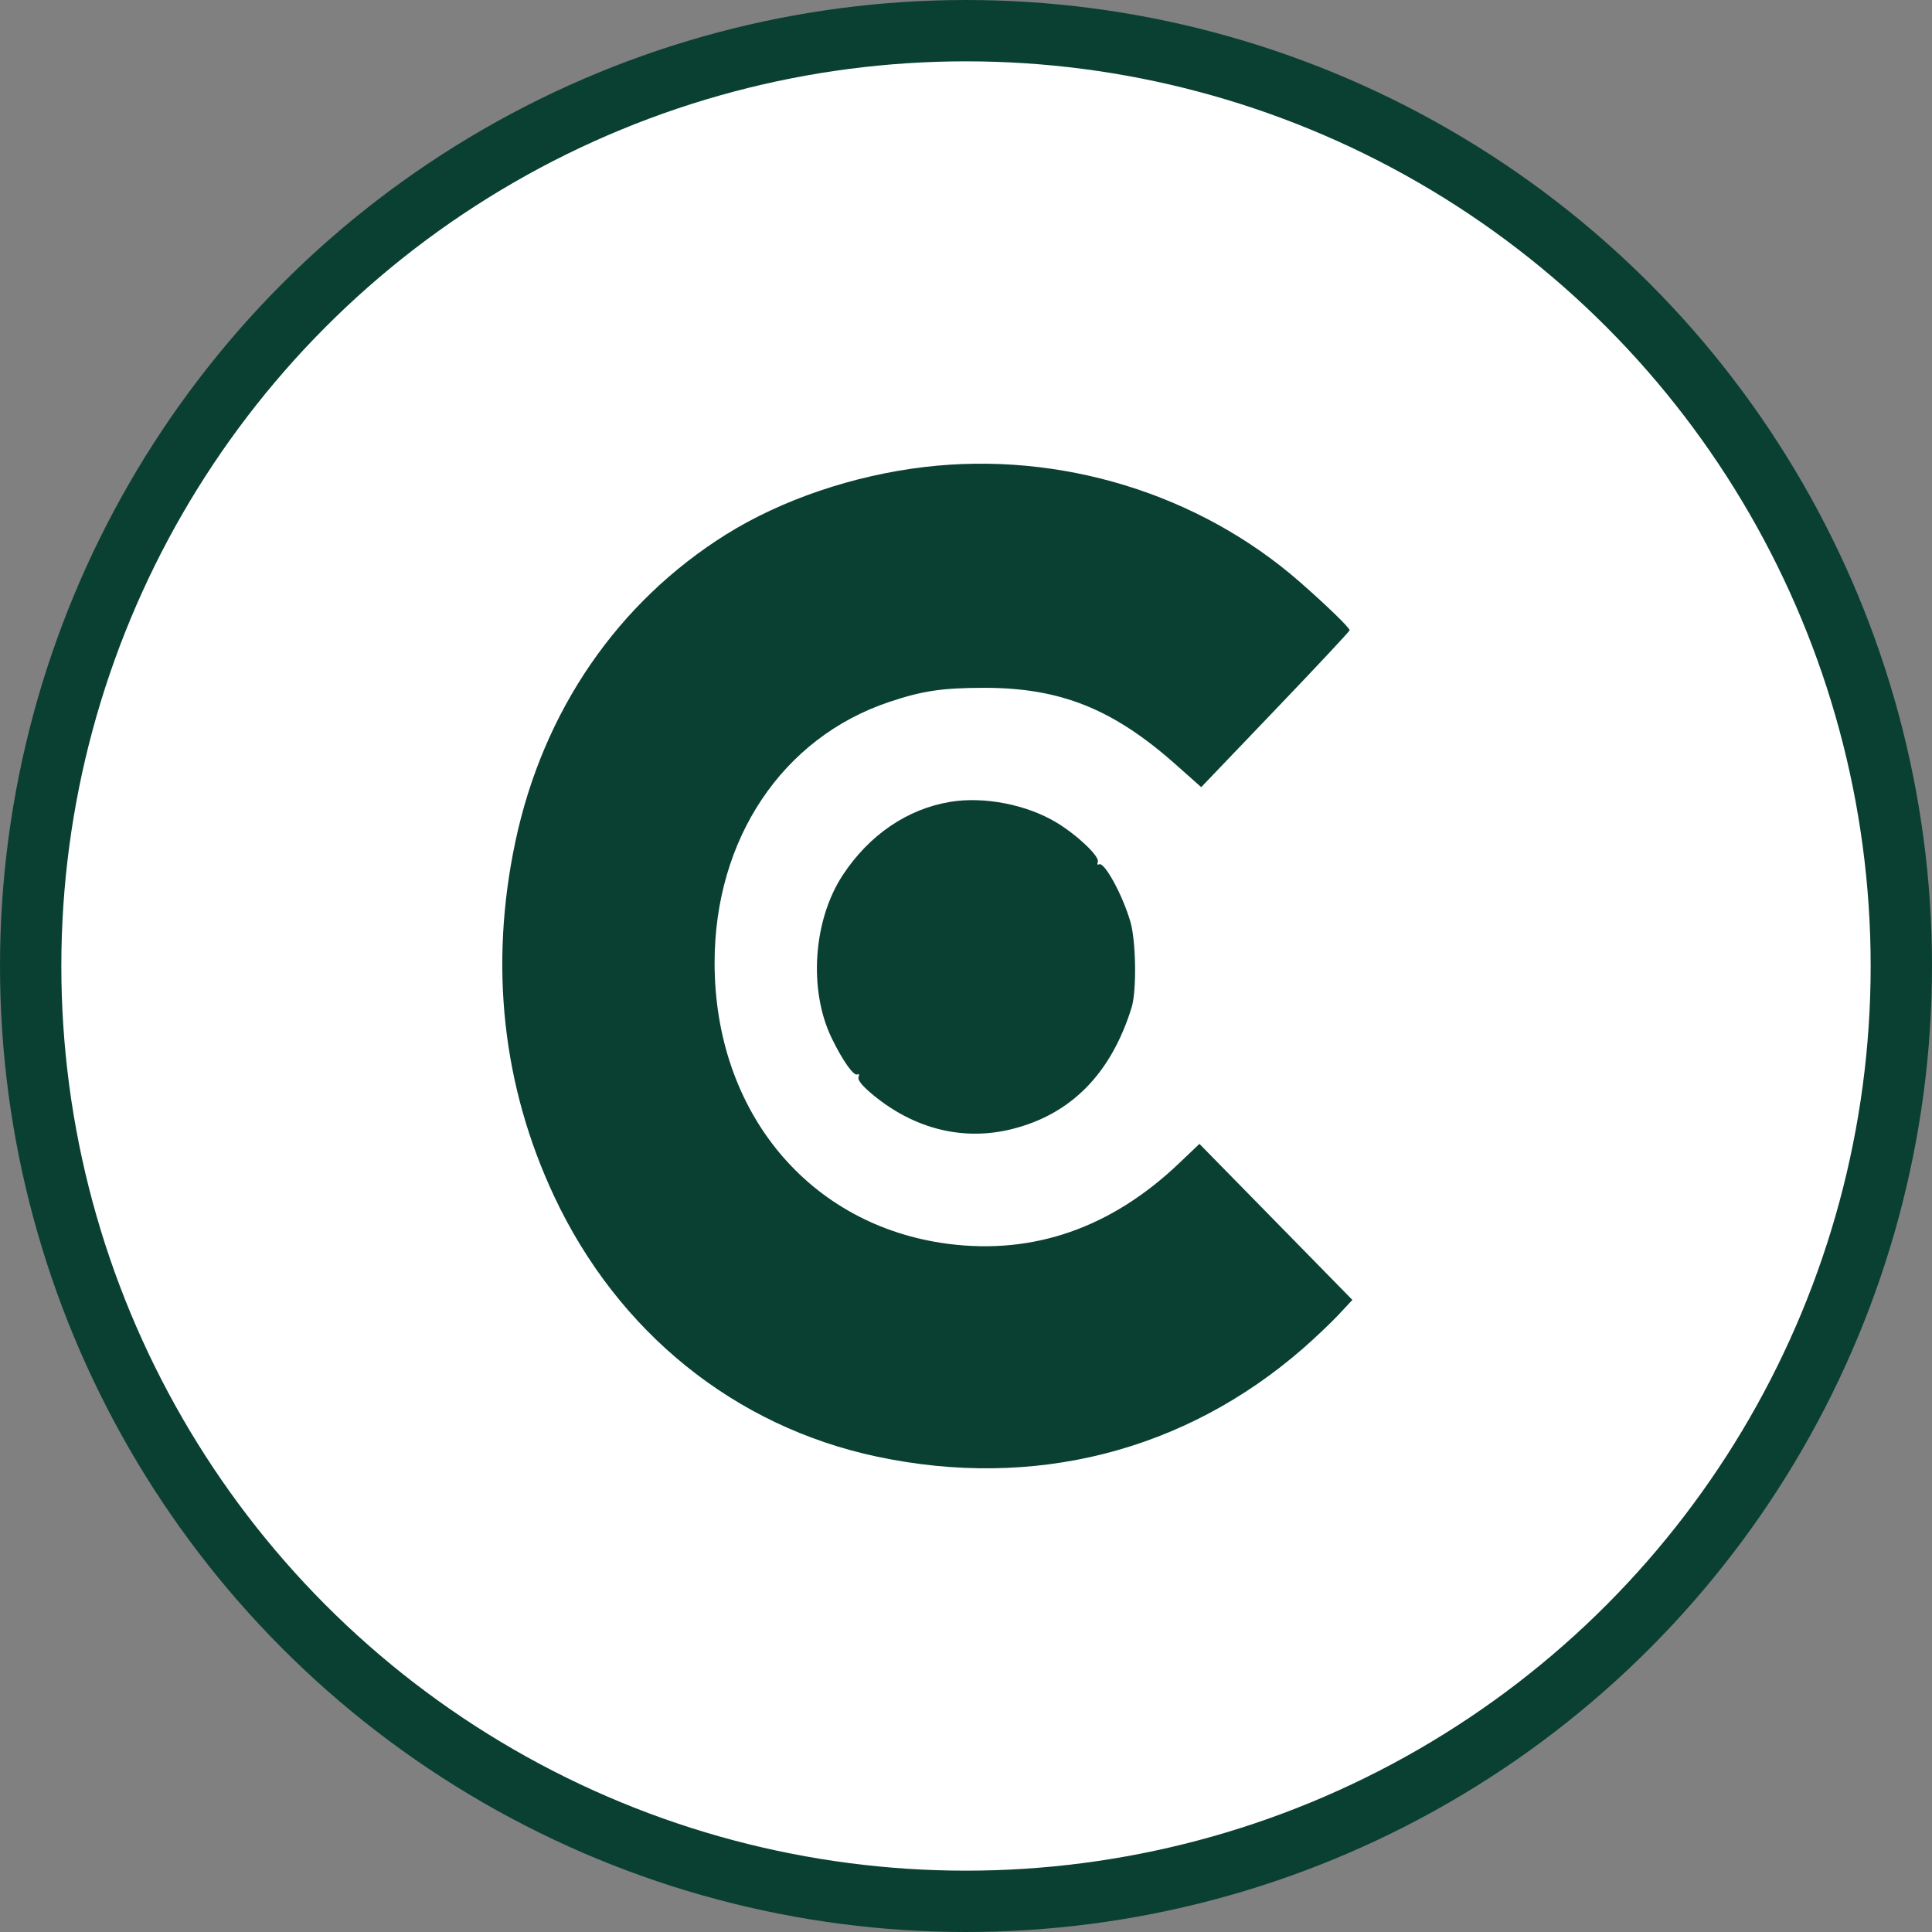
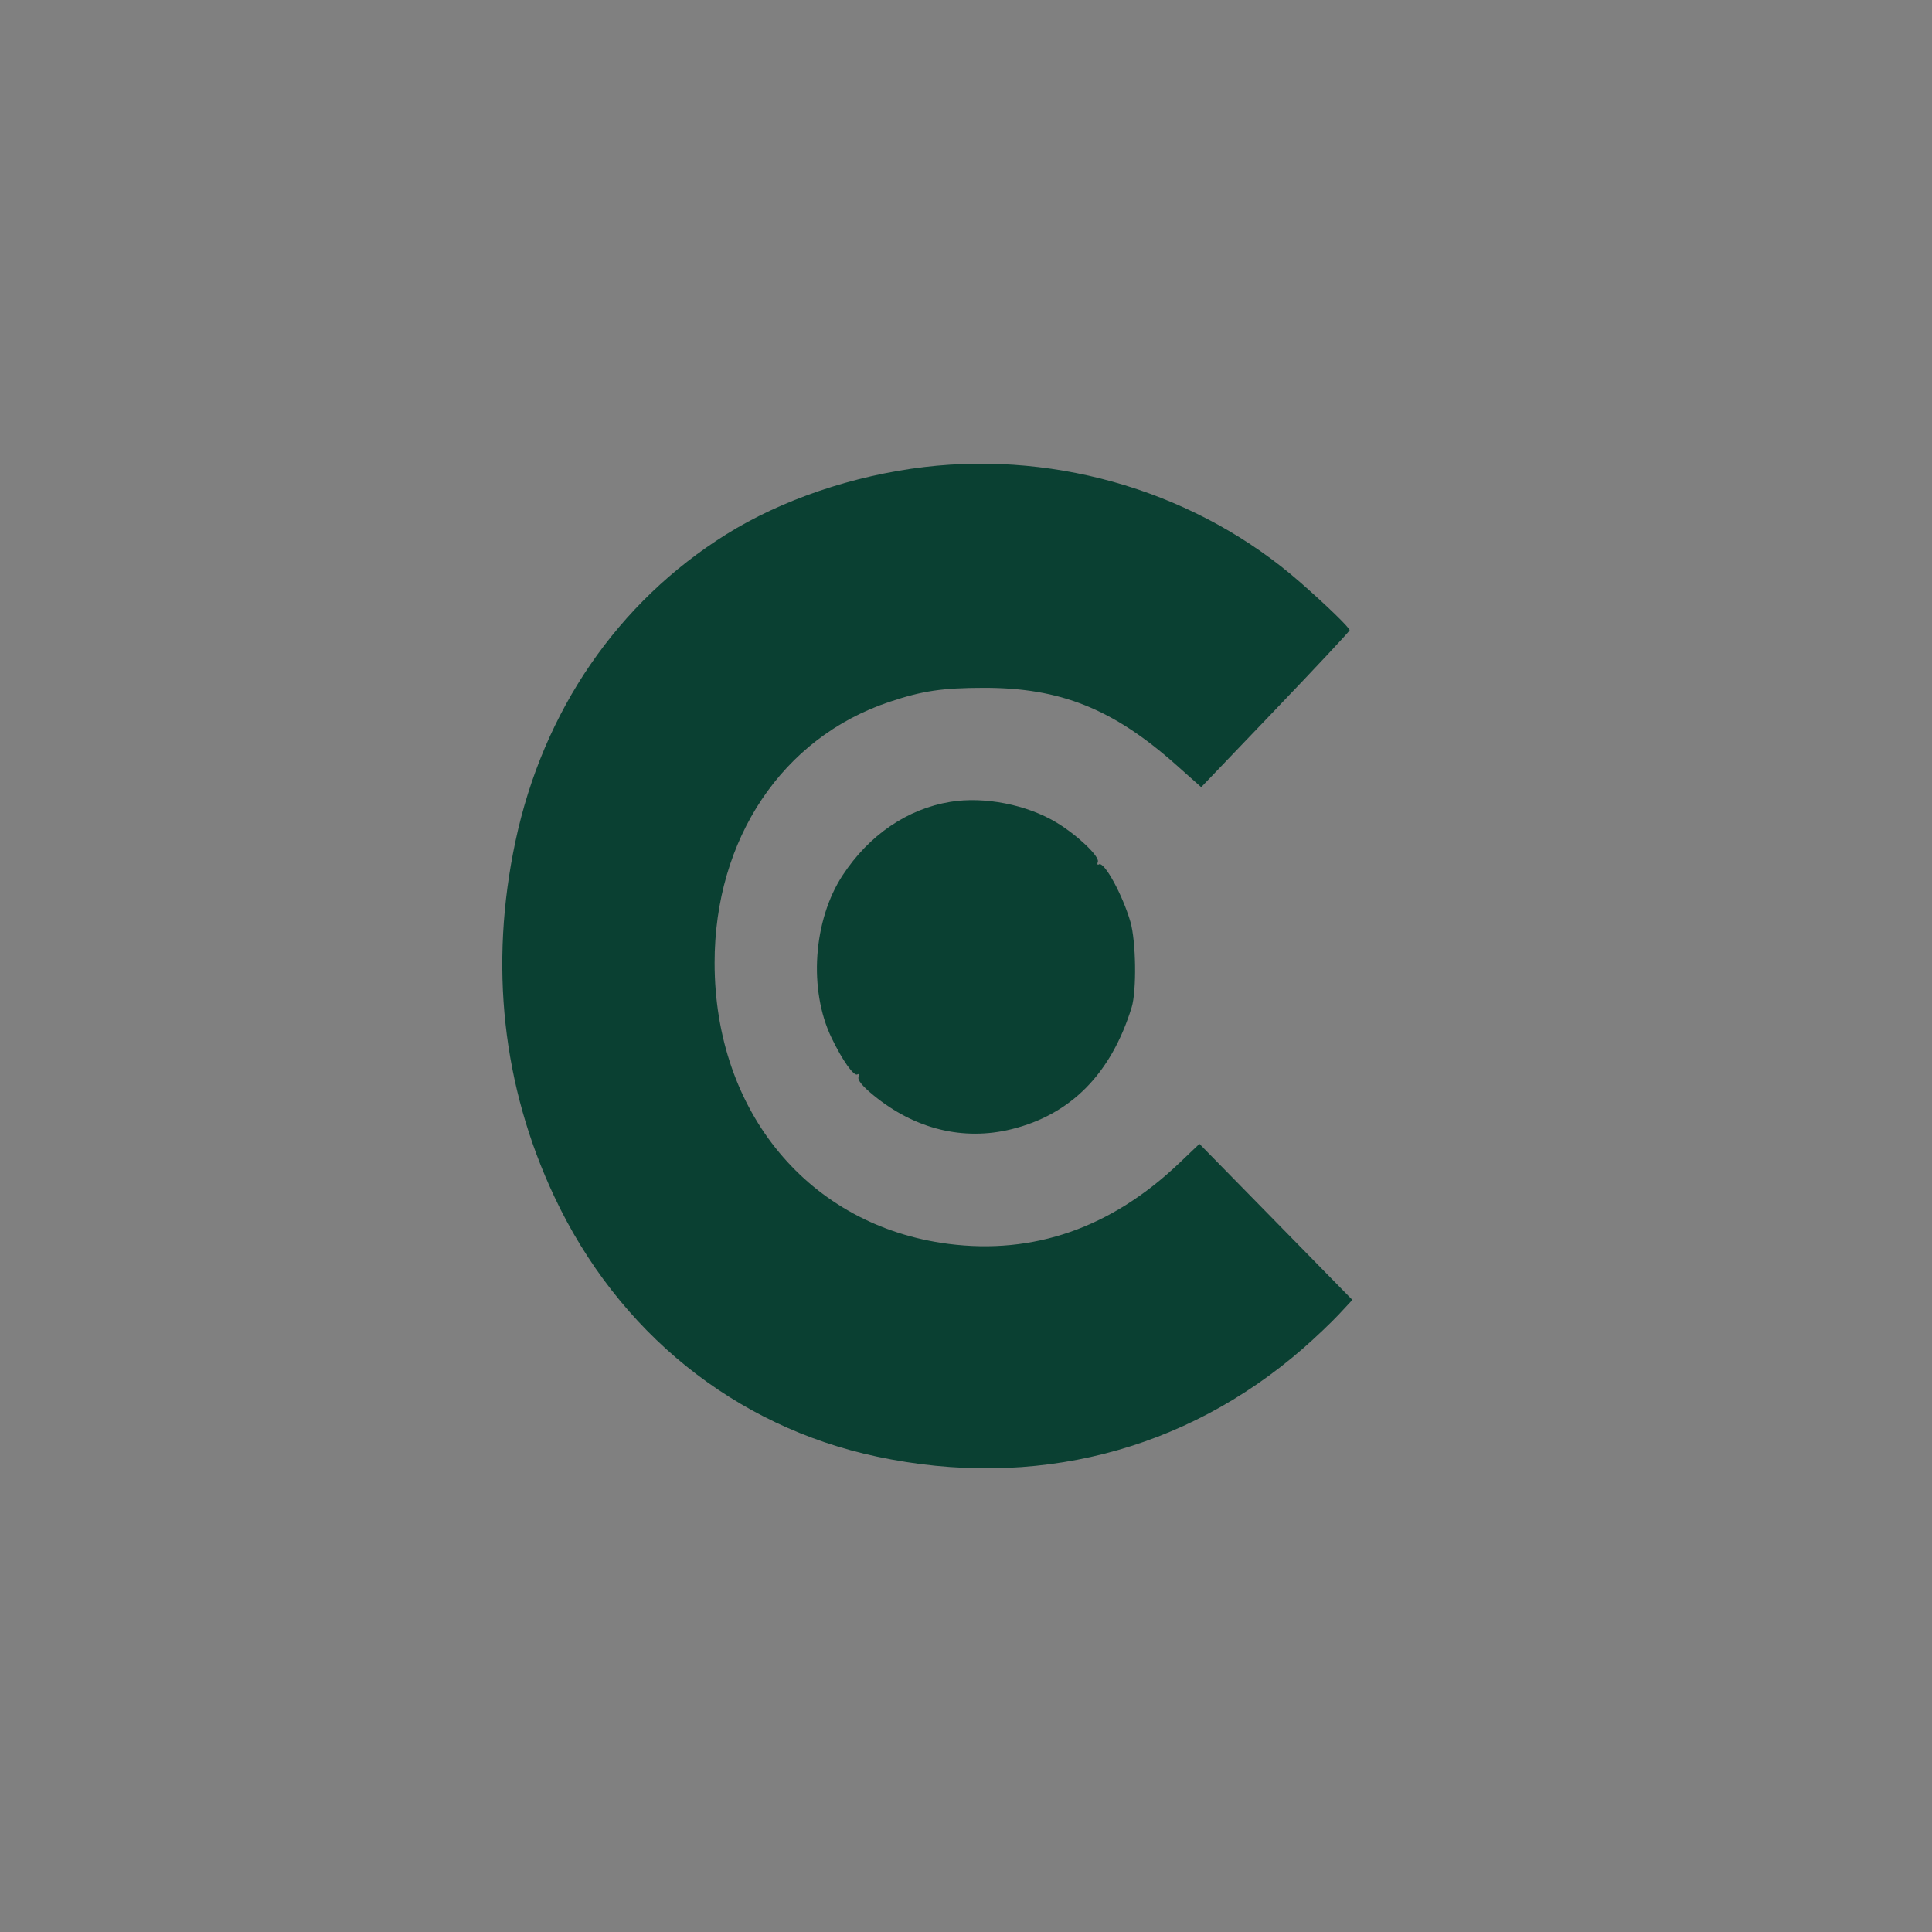
<svg xmlns="http://www.w3.org/2000/svg" width="63" height="63" viewBox="0 0 63 63" fill="none">
  <rect x="0" y="0" width="63" height="63" fill="#808080" stroke="none" />
-   <circle cx="31.5" cy="31.5" r="30.5" fill="white" stroke="#0A4032" stroke-width="2" />
  <path fill-rule="evenodd" clip-rule="evenodd" d="M30.141 15.229C27.82 15.504 25.484 16.298 23.681 17.425C20.143 19.638 17.711 23.18 16.807 27.438C15.951 31.472 16.381 35.411 18.071 39.011C20.152 43.444 23.962 46.517 28.598 47.499C33.714 48.584 38.631 47.335 42.49 43.971C42.882 43.629 43.404 43.133 43.651 42.869L44.099 42.388L41.606 39.844L39.112 37.3L38.45 37.931C36.24 40.036 33.71 40.92 30.923 40.561C26.389 39.976 23.304 36.268 23.302 31.399C23.3 27.358 25.513 24.053 29.001 22.888C30.084 22.526 30.726 22.431 32.088 22.429C34.575 22.427 36.292 23.113 38.337 24.928L39.17 25.668L41.59 23.139C42.921 21.748 44.01 20.584 44.01 20.551C44.01 20.47 43.261 19.744 42.395 18.985C39.095 16.094 34.563 14.705 30.141 15.229ZM30.99 26.147C29.589 26.376 28.338 27.229 27.478 28.541C26.516 30.008 26.361 32.279 27.117 33.845C27.474 34.585 27.846 35.109 27.961 35.034C28.01 35.003 28.025 35.043 27.995 35.124C27.96 35.221 28.126 35.422 28.483 35.715C29.829 36.82 31.411 37.209 32.982 36.822C34.919 36.344 36.231 35.015 36.901 32.852C37.068 32.313 37.045 30.693 36.862 30.061C36.604 29.174 36.003 28.078 35.834 28.186C35.787 28.217 35.771 28.179 35.799 28.102C35.862 27.93 35.133 27.235 34.463 26.829C33.489 26.238 32.099 25.965 30.99 26.147Z" fill="#0A4032" />
</svg>